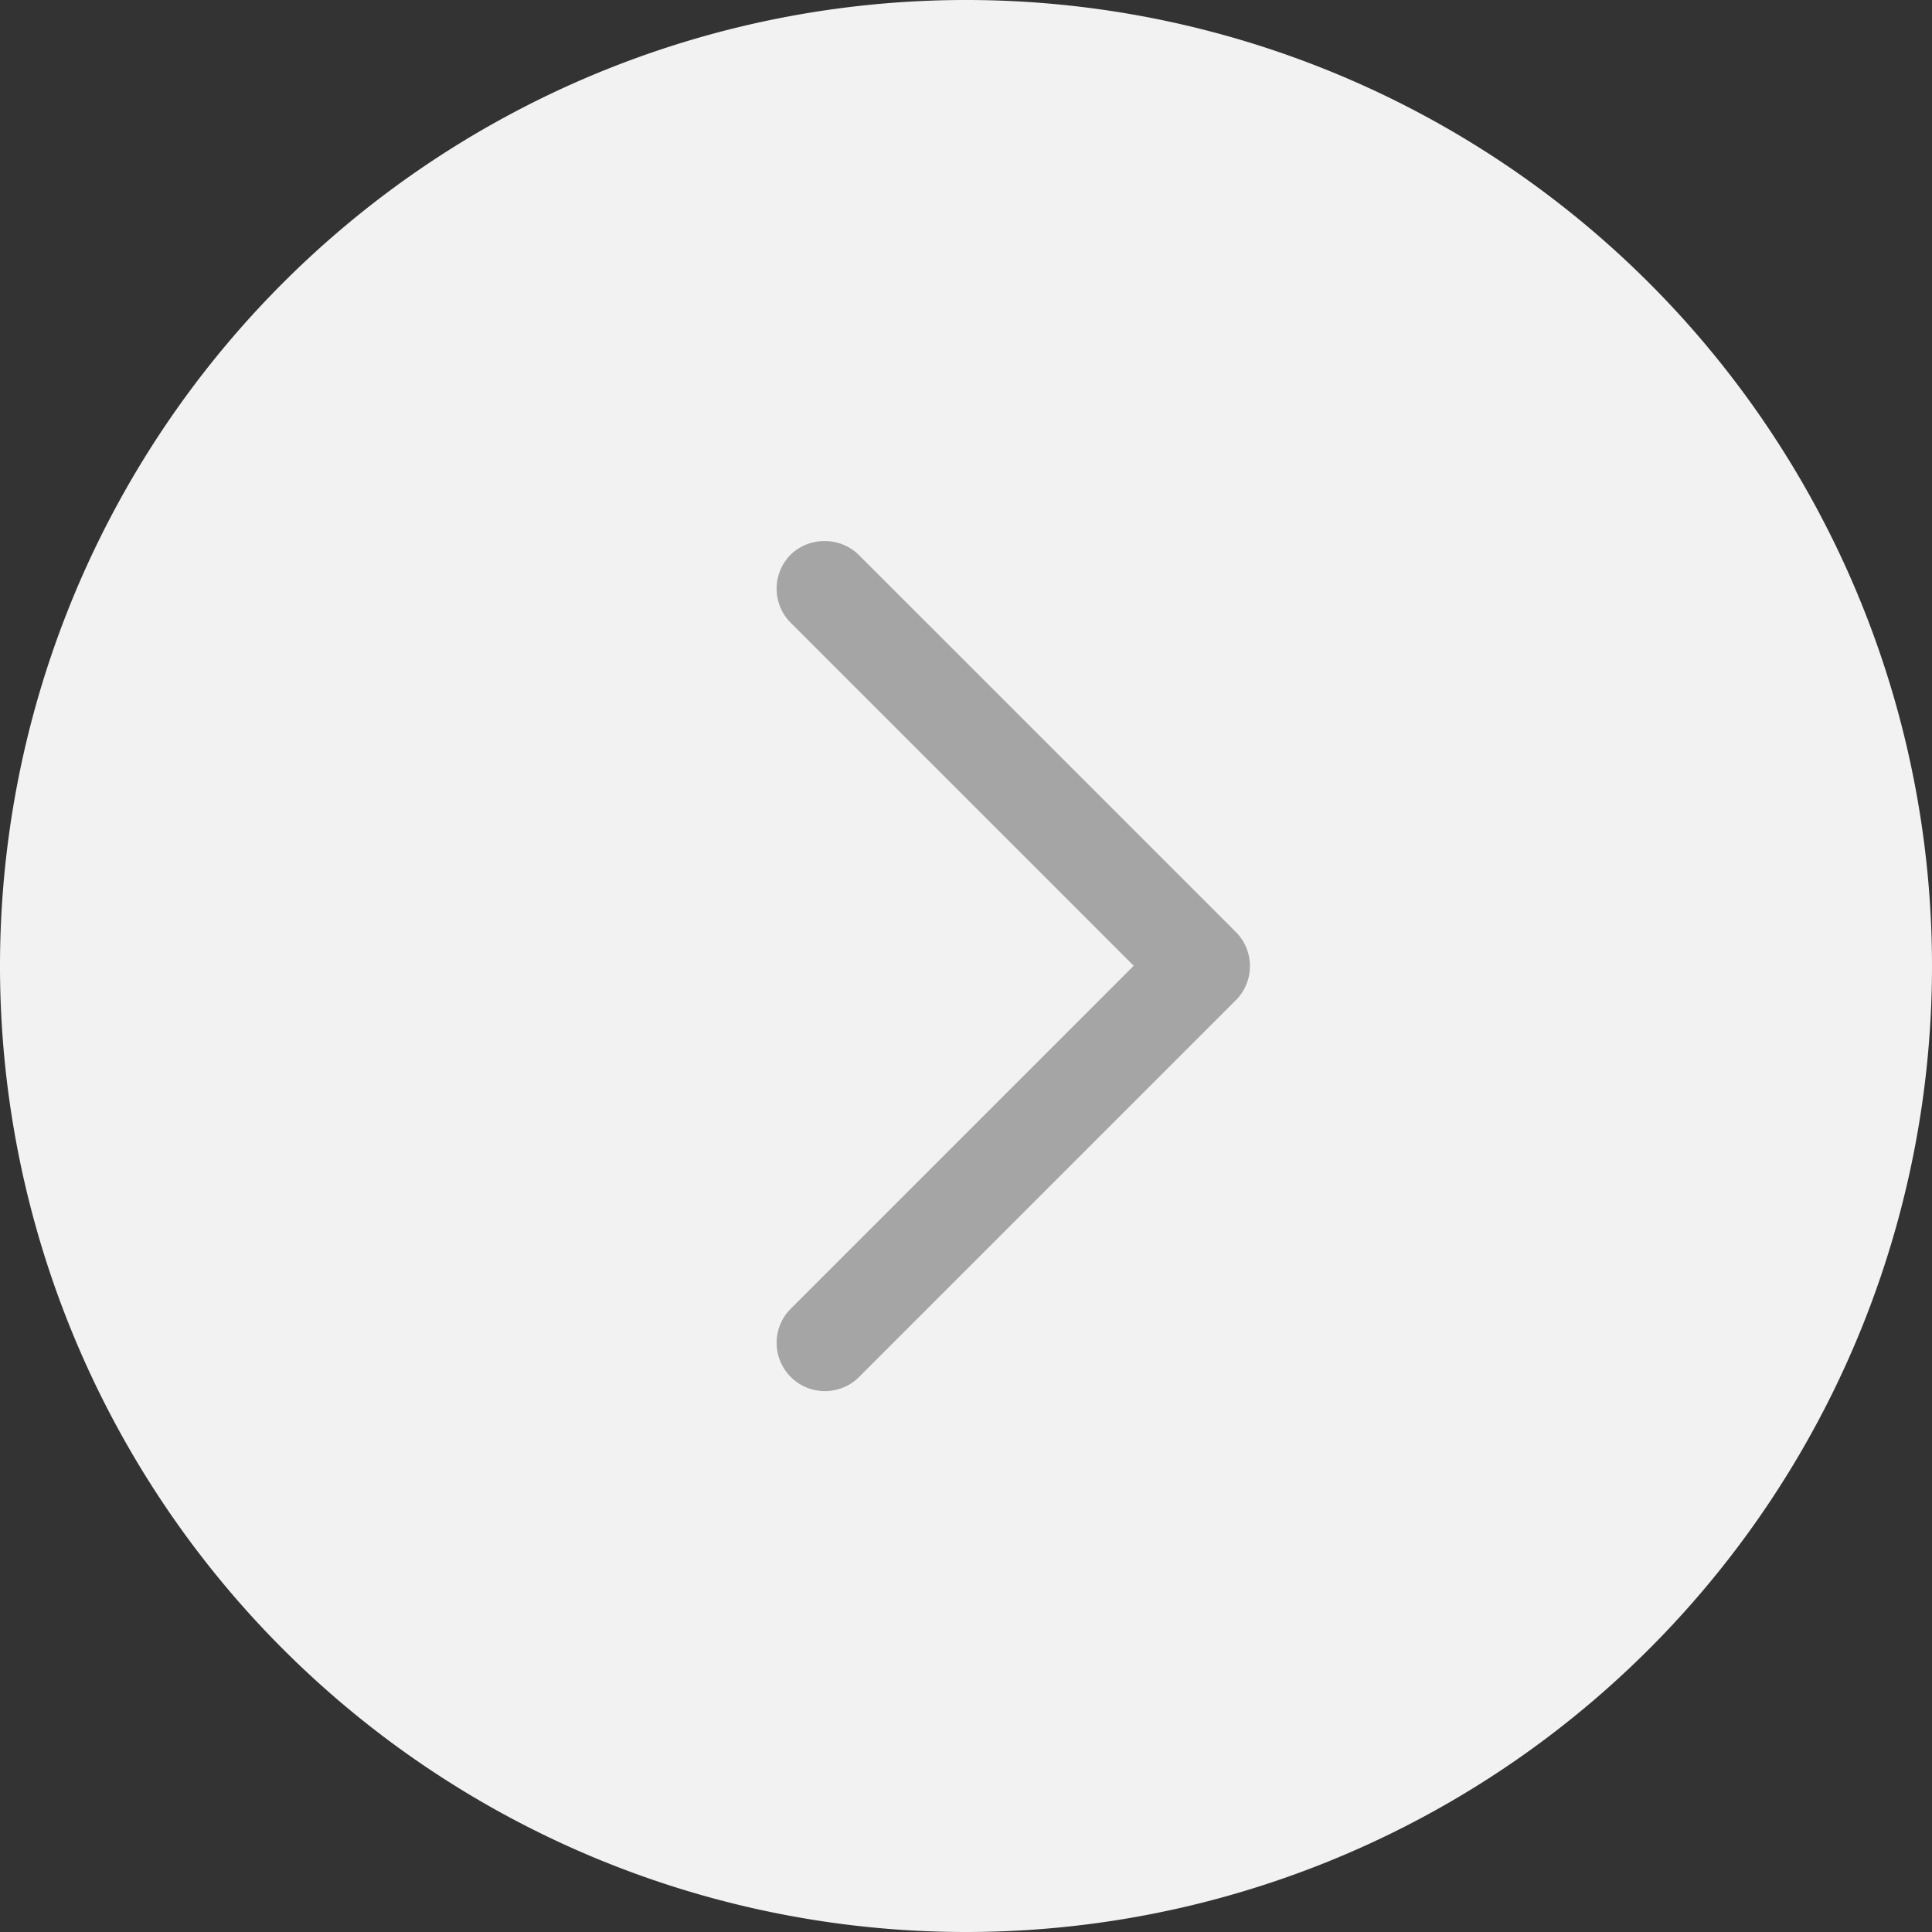
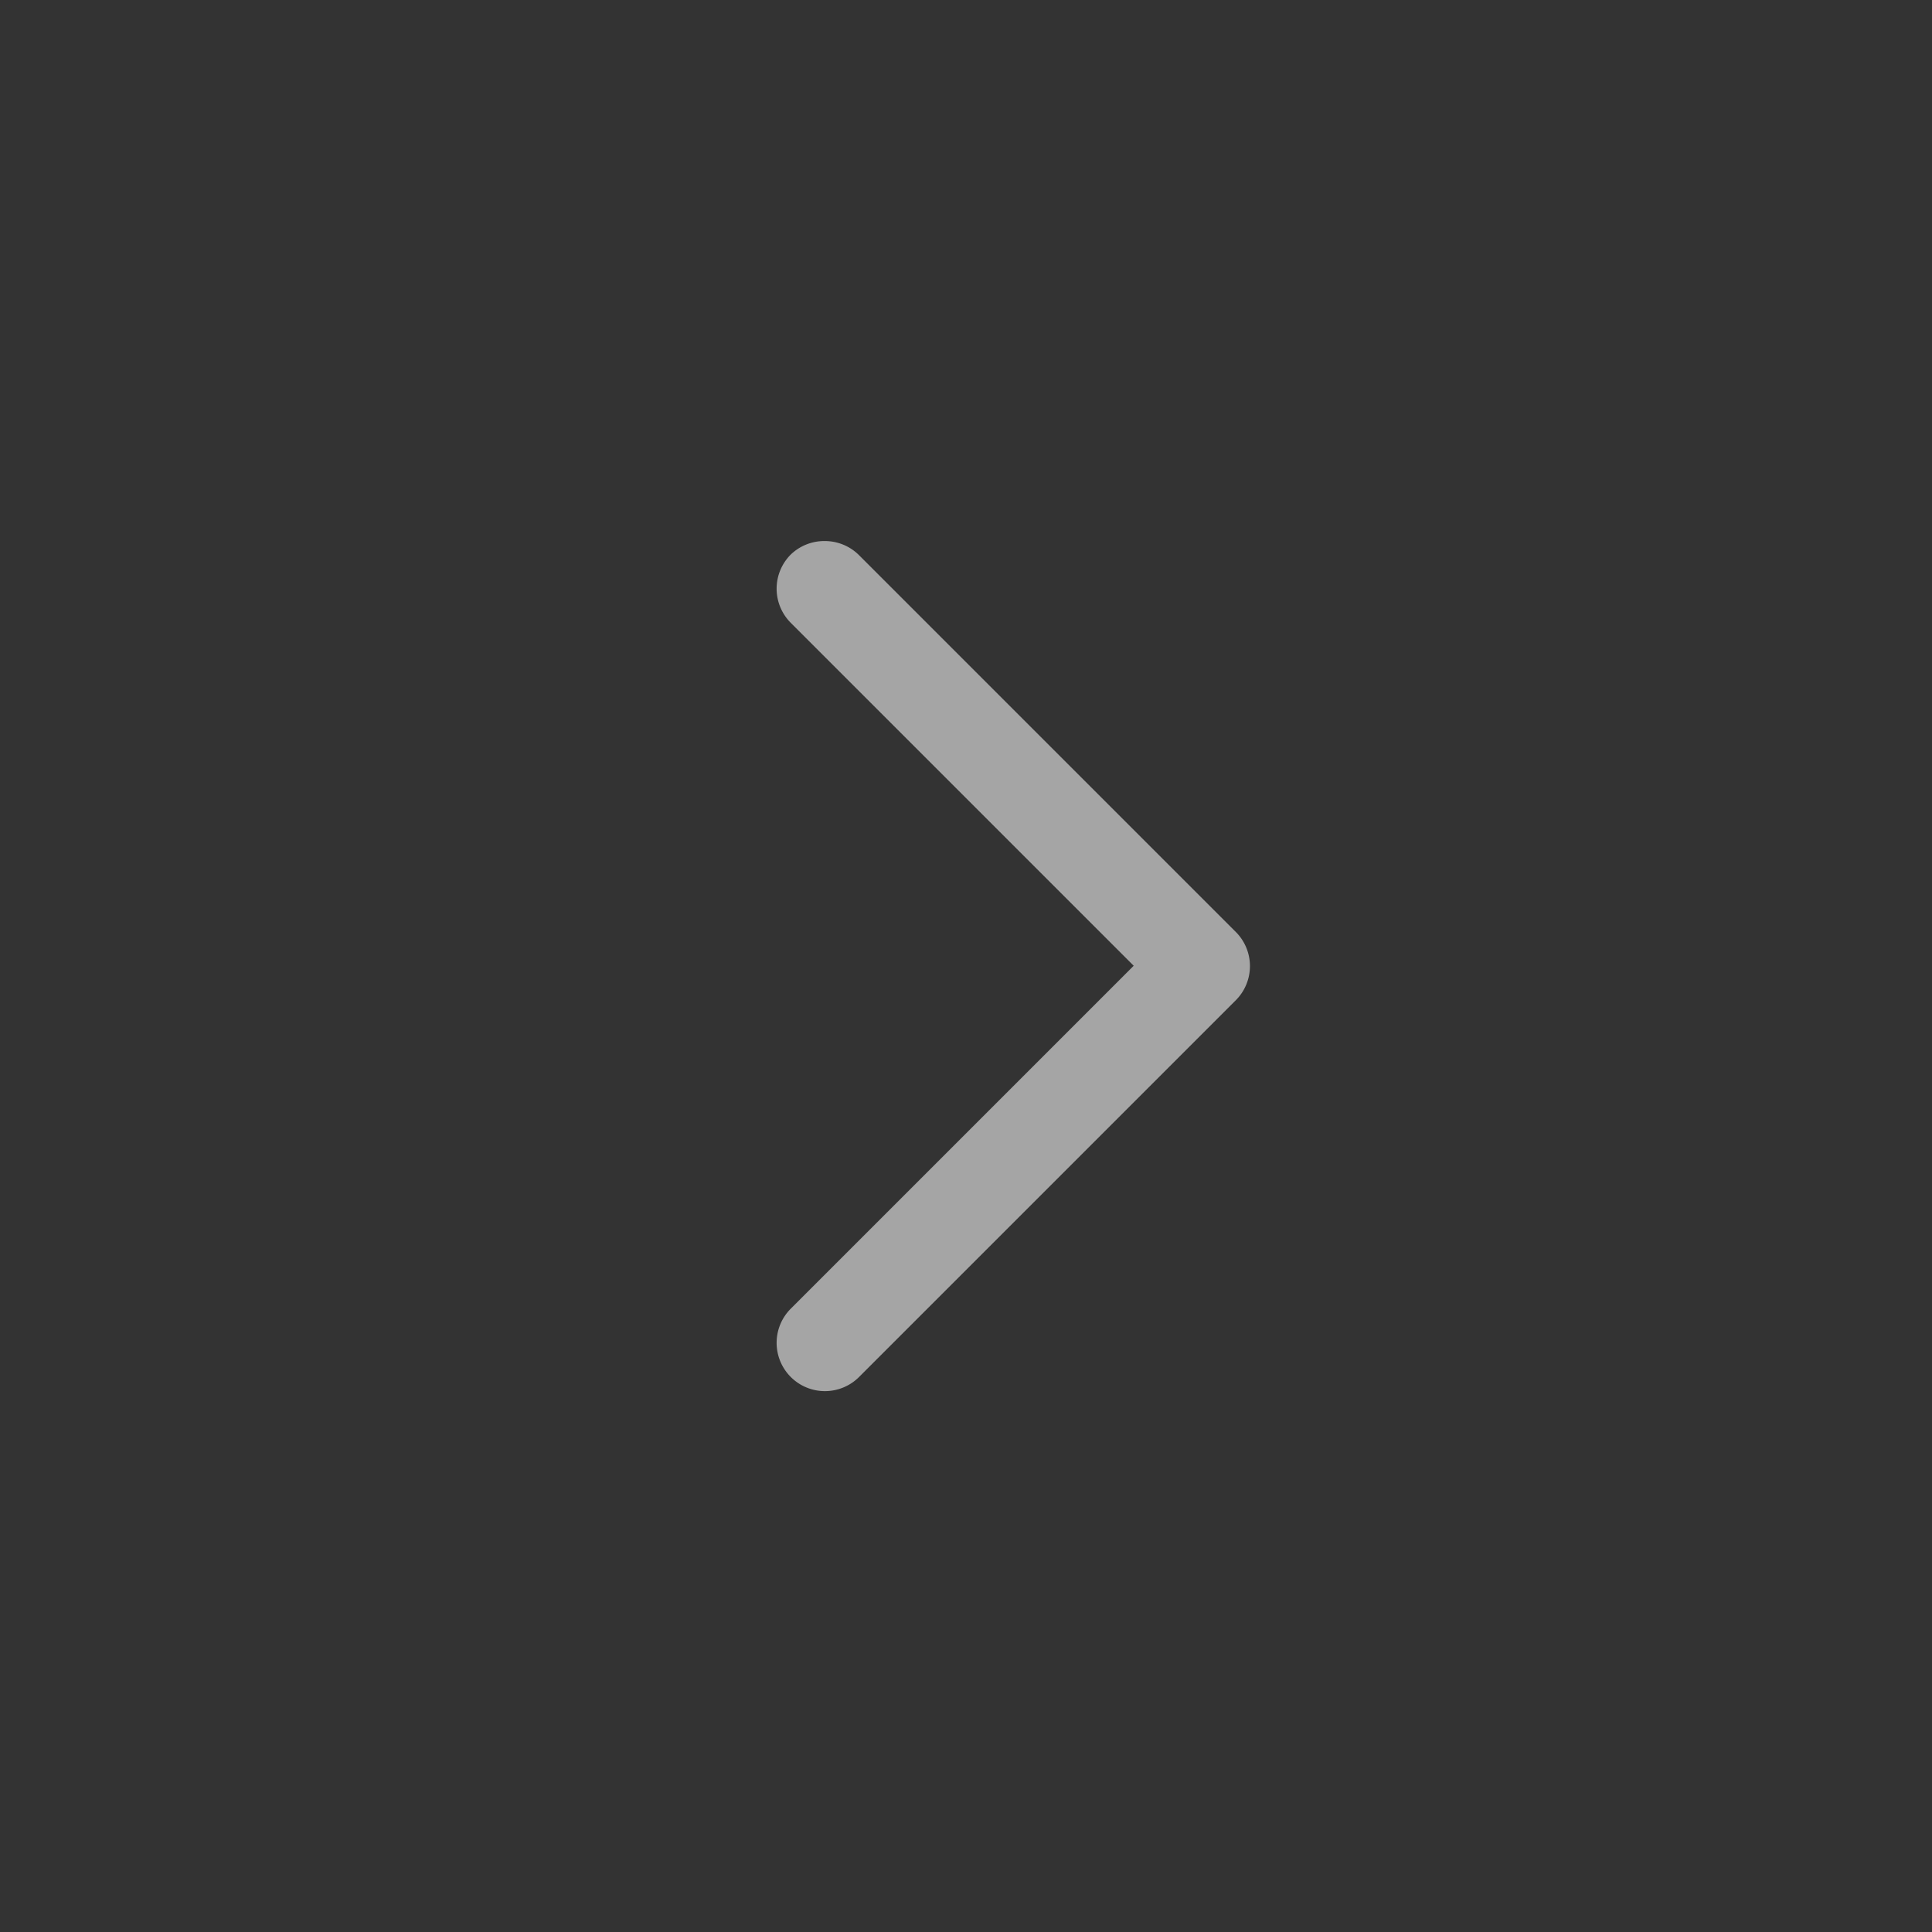
<svg xmlns="http://www.w3.org/2000/svg" width="40" height="40" viewBox="0 0 40 40">
  <rect x="0" y="0" width="40" height="40" fill="#333333" stroke="none" />
  <g transform="translate(-20730 4396) rotate(180)">
-     <path d="M20,0A20,20,0,1,1,0,20,20,20,0,0,1,20,0Z" transform="translate(-20770 4356)" fill="#f2f2f2" />
    <path d="M-20742.576,4389.314a1,1,0,0,1-.707-.293l-7.8-7.8a1,1,0,0,1,0-1.414l7.8-7.8a1,1,0,0,1,1.414,0,1,1,0,0,1,0,1.414l-7.1,7.1,7.1,7.1a1,1,0,0,1,0,1.414A1,1,0,0,1-20742.576,4389.314Z" transform="translate(-4.503 -4.516)" fill="#a5a5a5" />
  </g>
</svg>